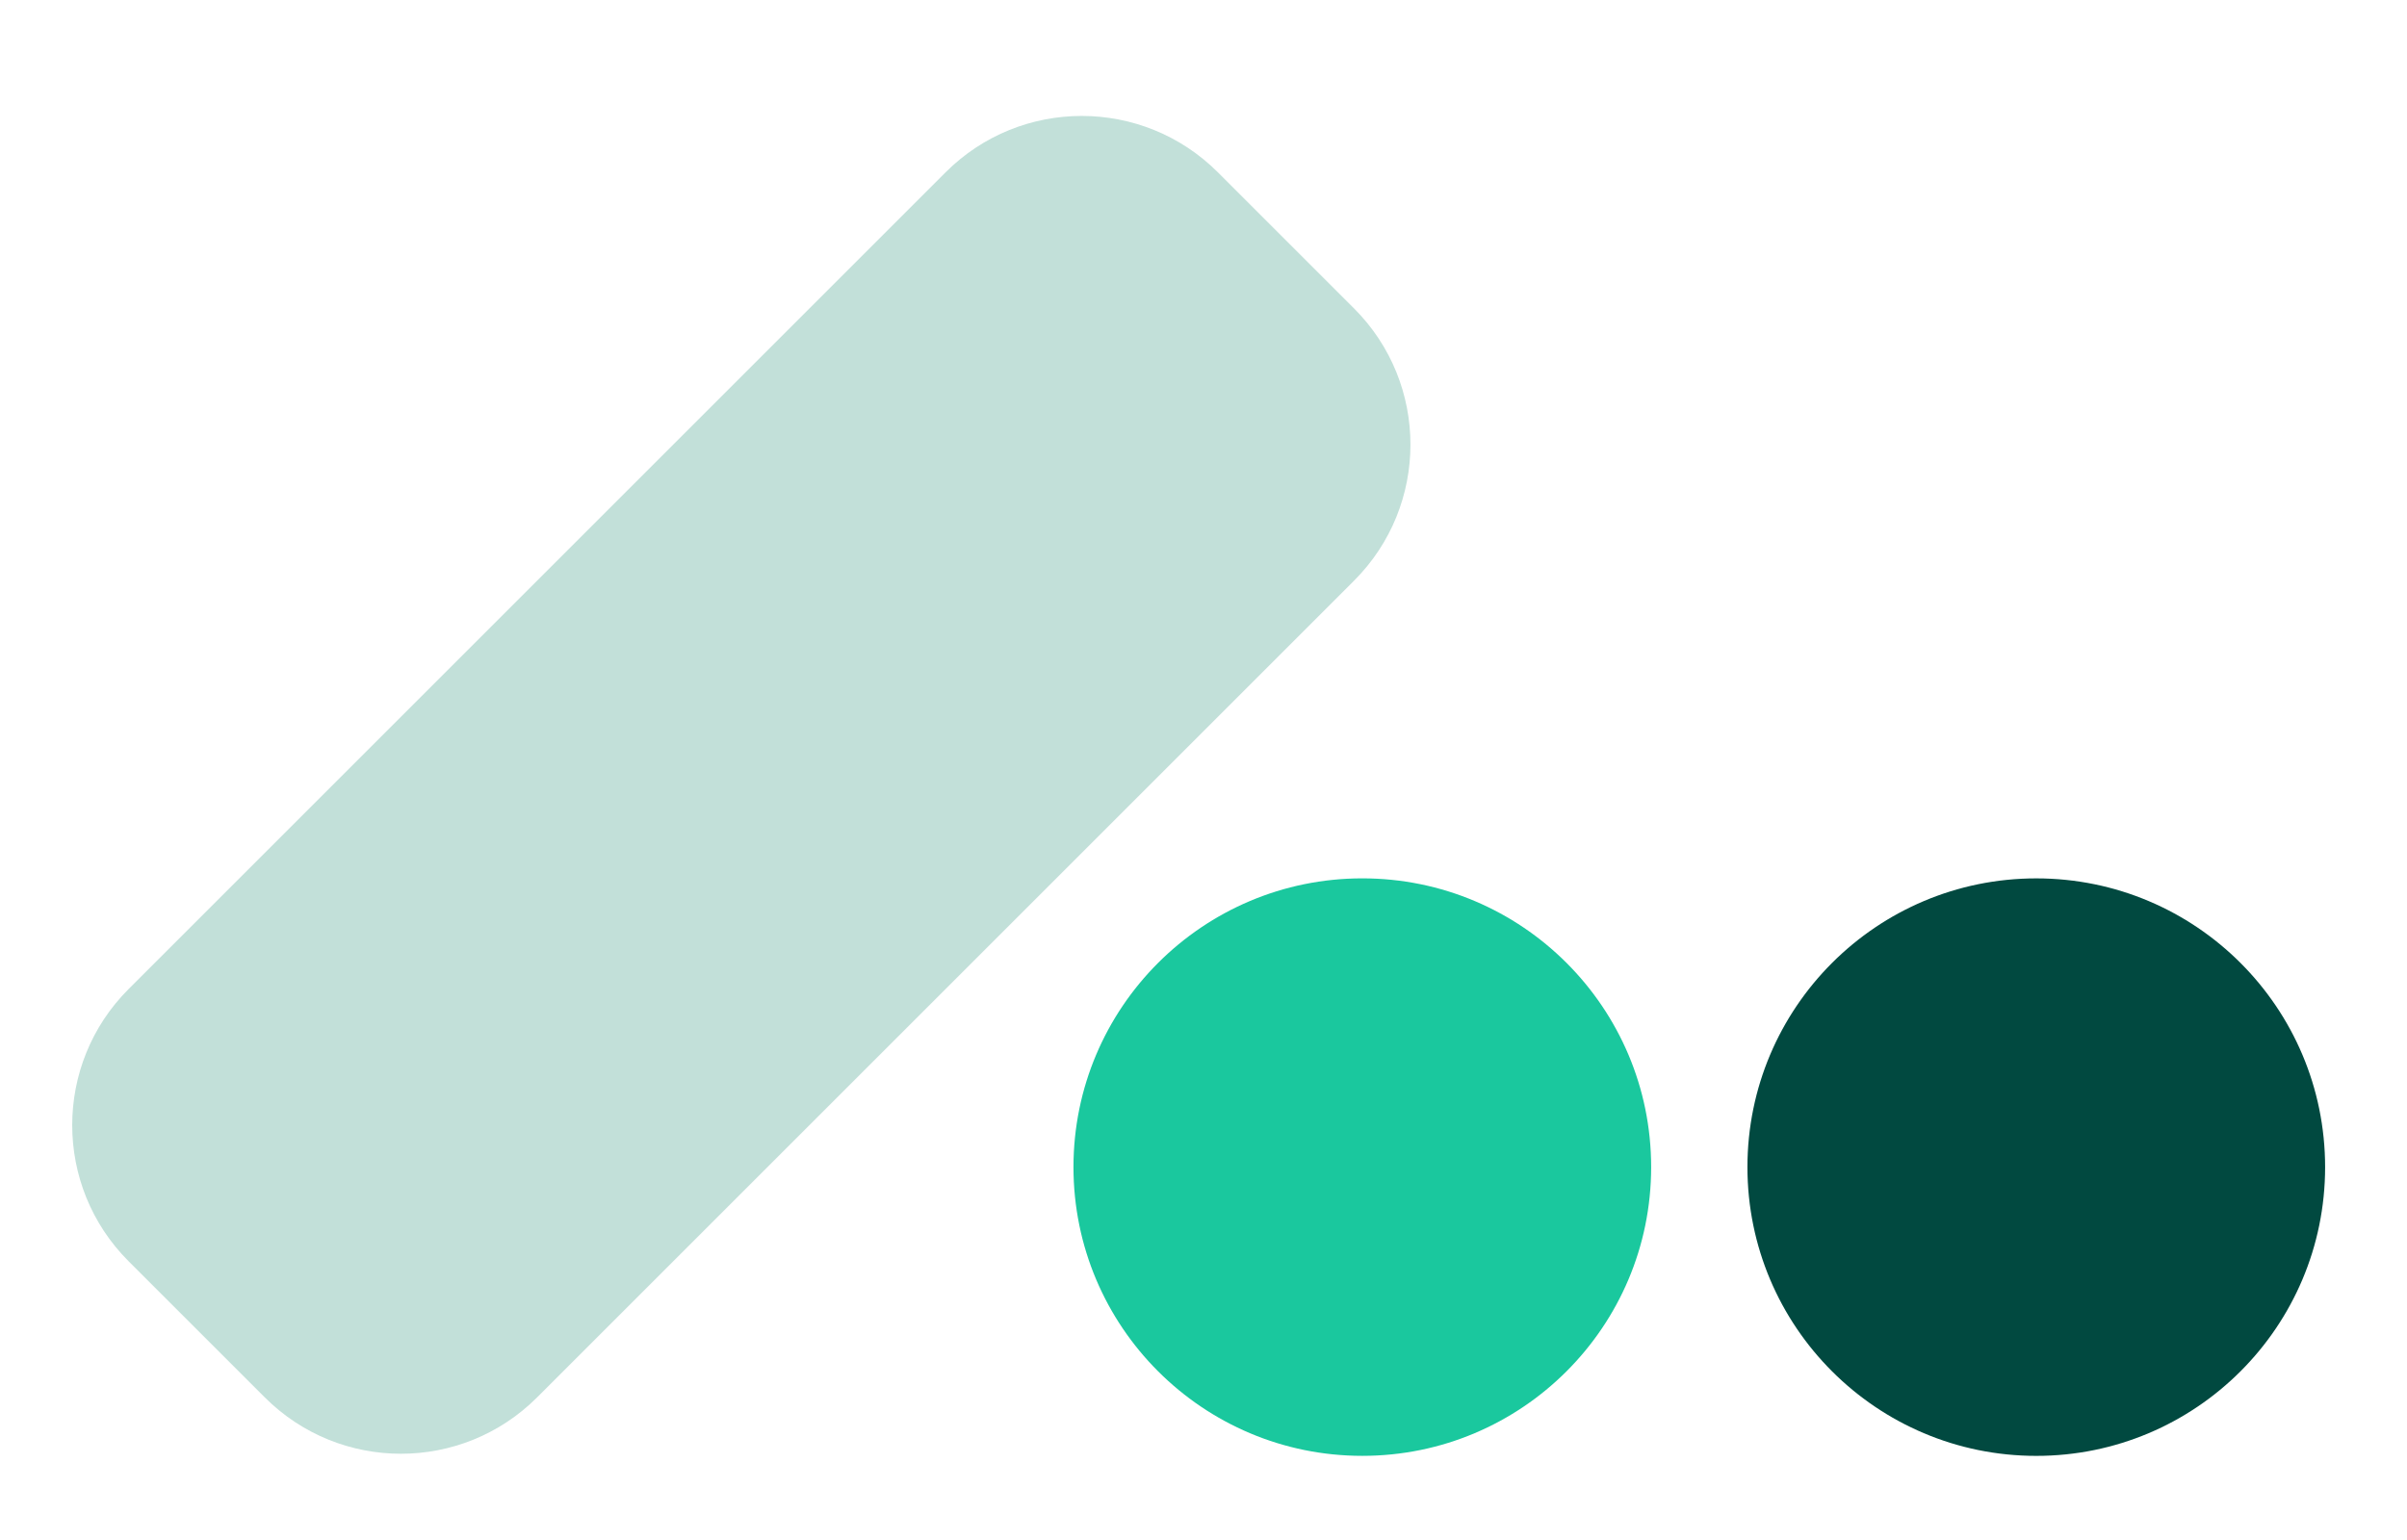
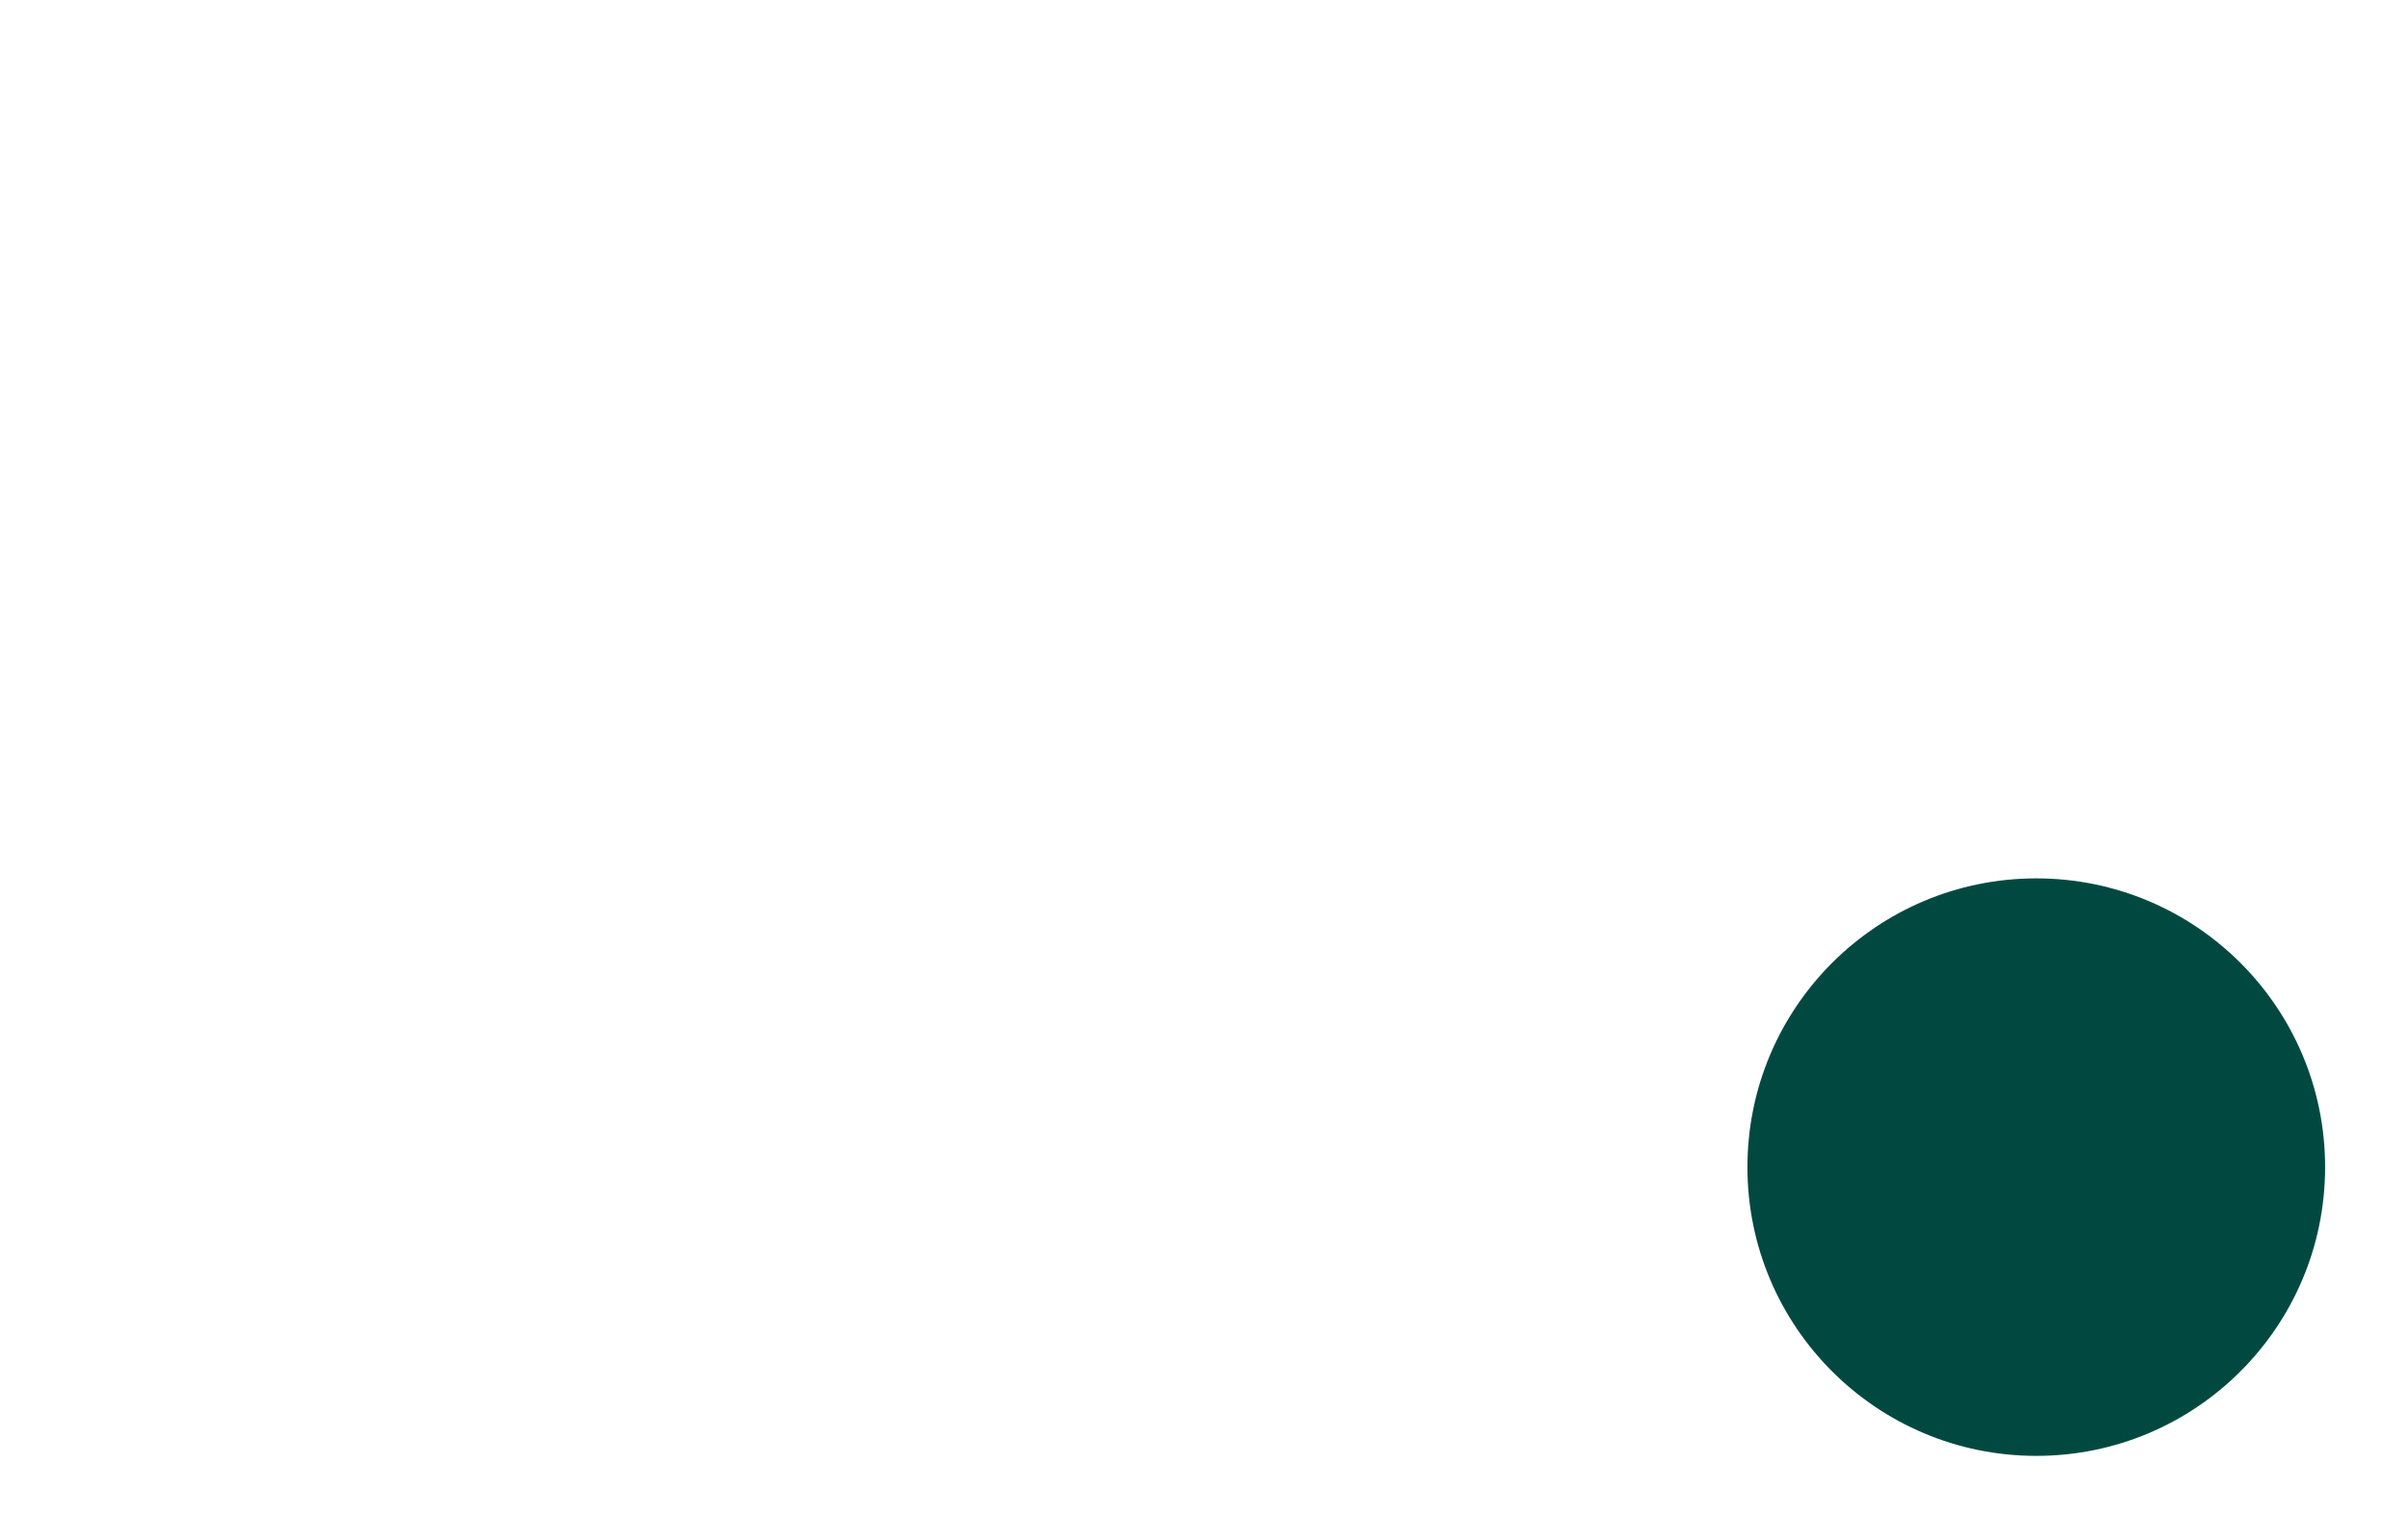
<svg xmlns="http://www.w3.org/2000/svg" width="100" height="64" viewBox="0 0 100 64" fill="none">
-   <path d="M11 58.073C14.124 61.197 19.189 61.197 22.314 58.073L56.255 24.132C59.379 21.008 59.379 15.943 56.255 12.818L50.598 7.162C47.474 4.037 42.408 4.037 39.284 7.162L5.343 41.103C2.219 44.227 2.219 49.292 5.343 52.416L11 58.073Z" fill="#C2E0D9" />
  <circle cx="12" cy="12" r="12" transform="matrix(-1 0 0 1 96.598 36.504)" fill="#014940" />
-   <circle cx="12" cy="12" r="12" transform="matrix(-1 0 0 1 68.598 36.503)" fill="#1AC89E" />
</svg>